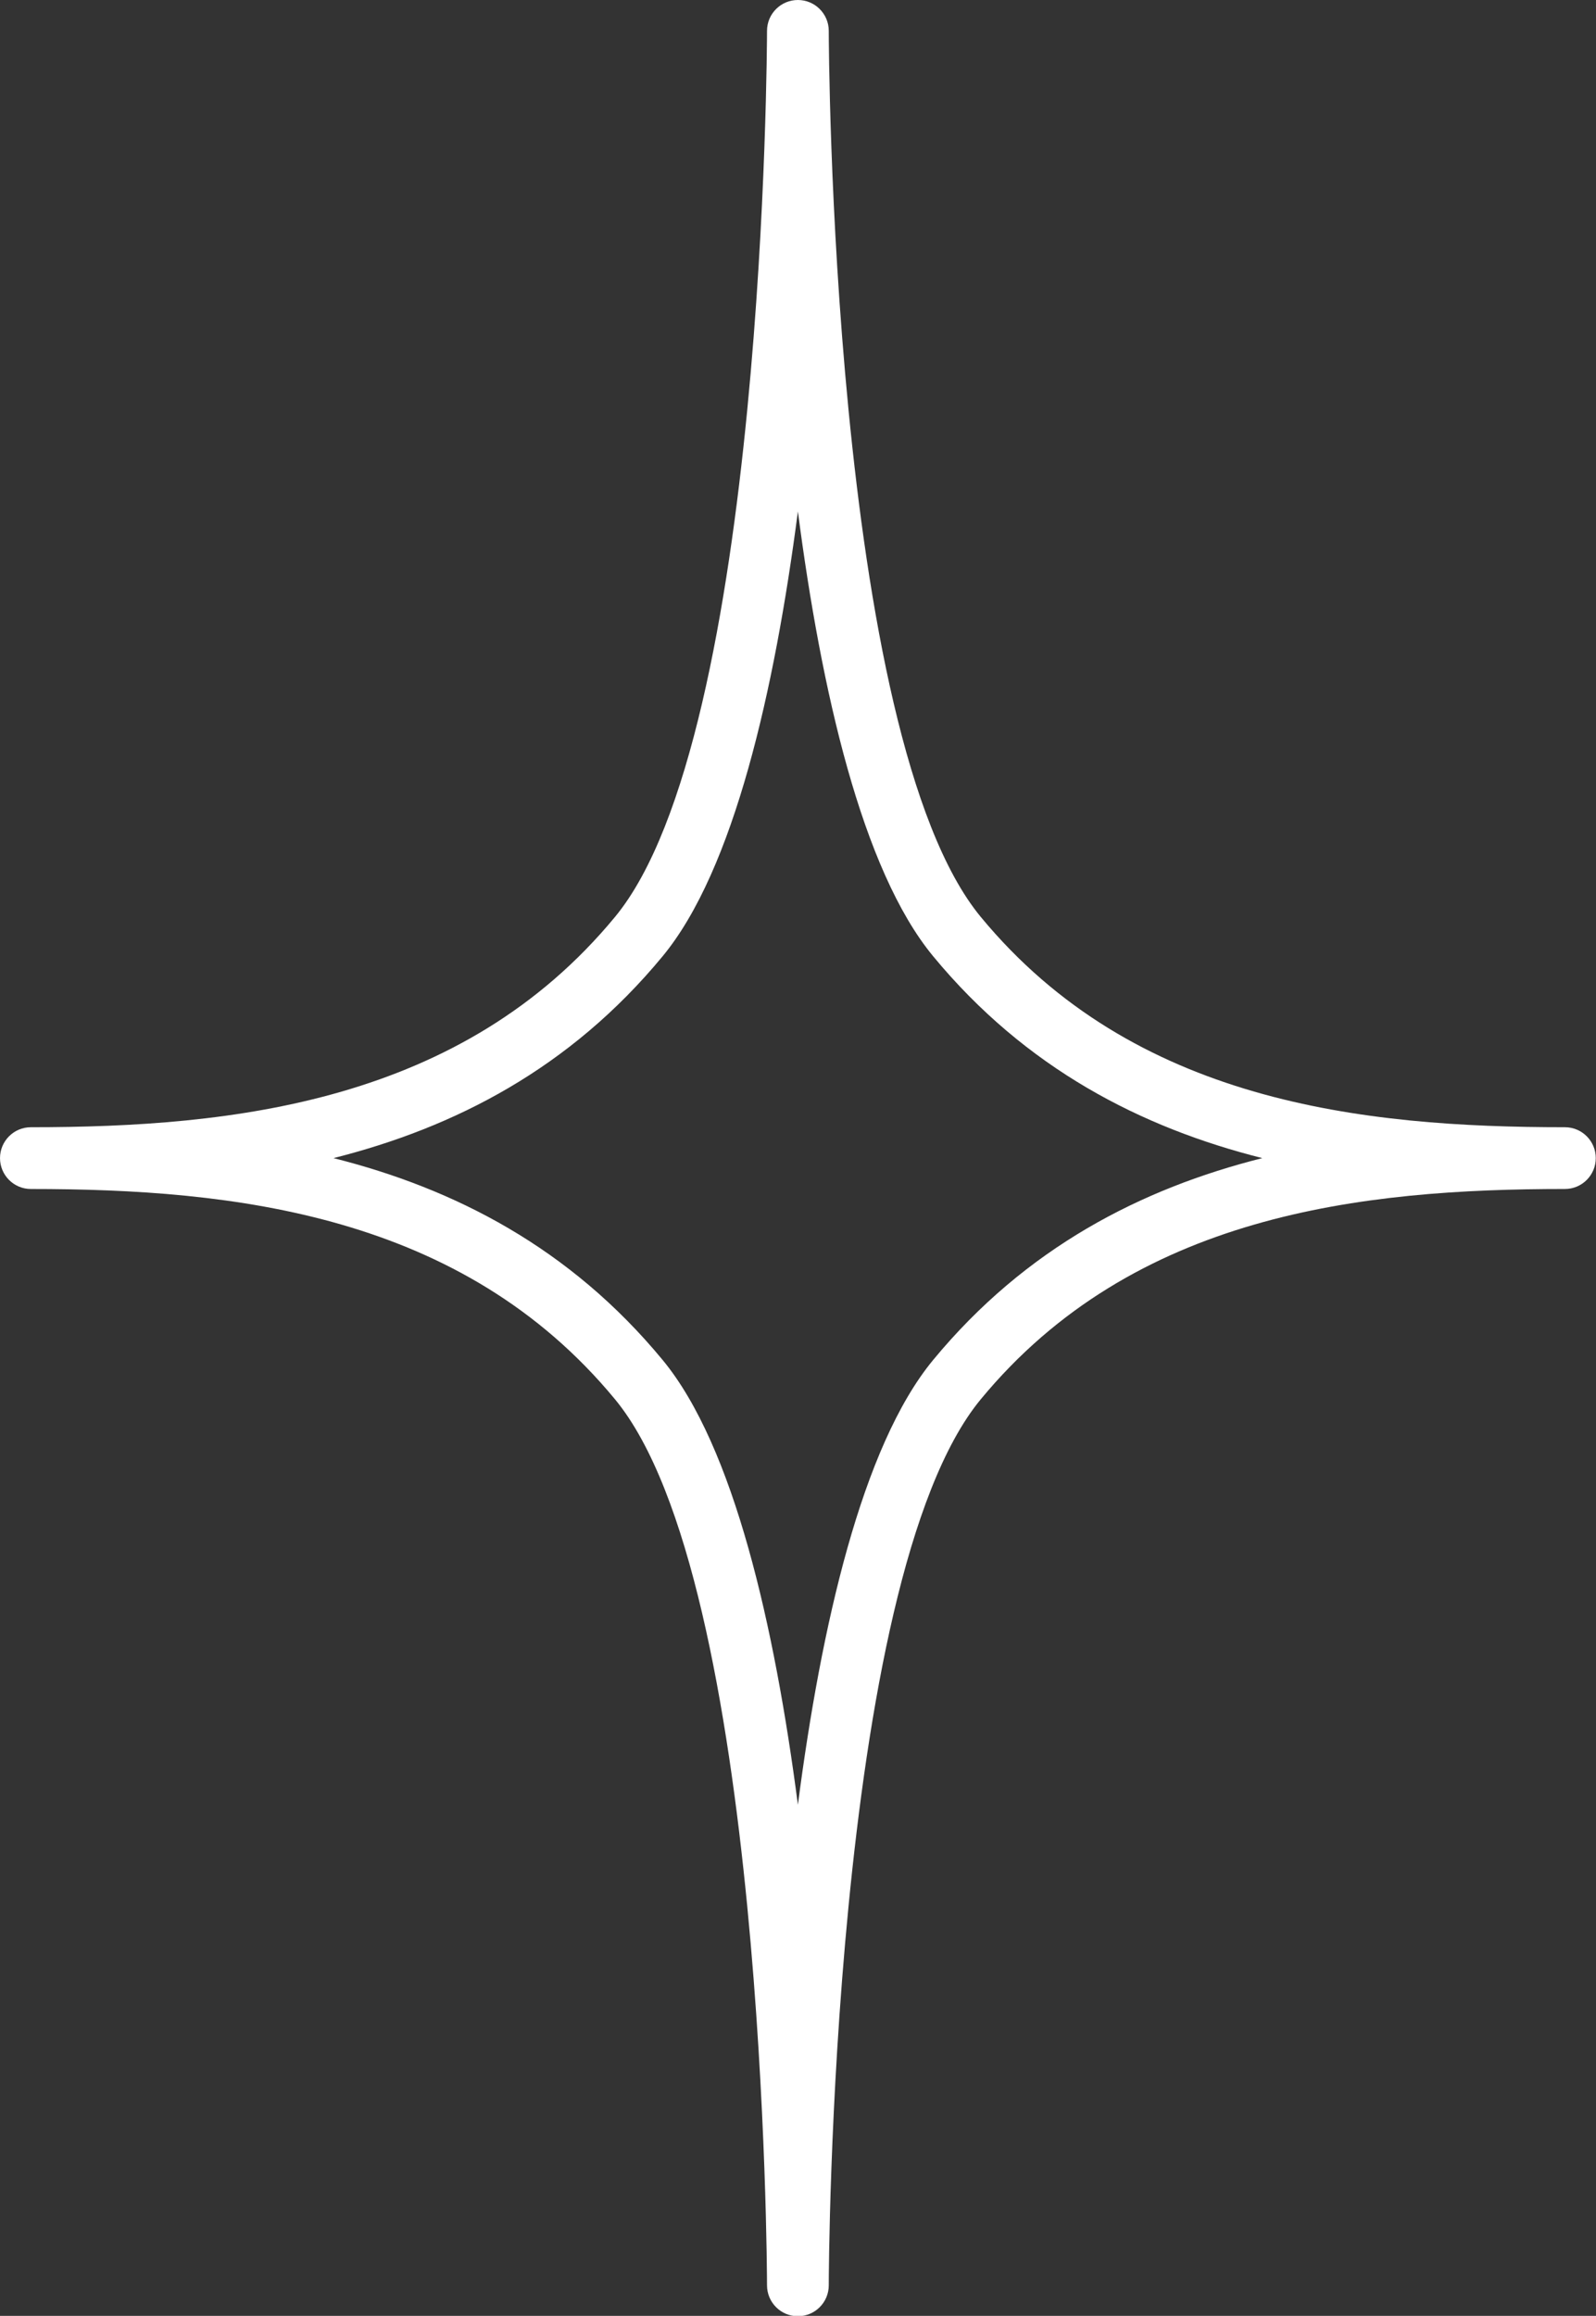
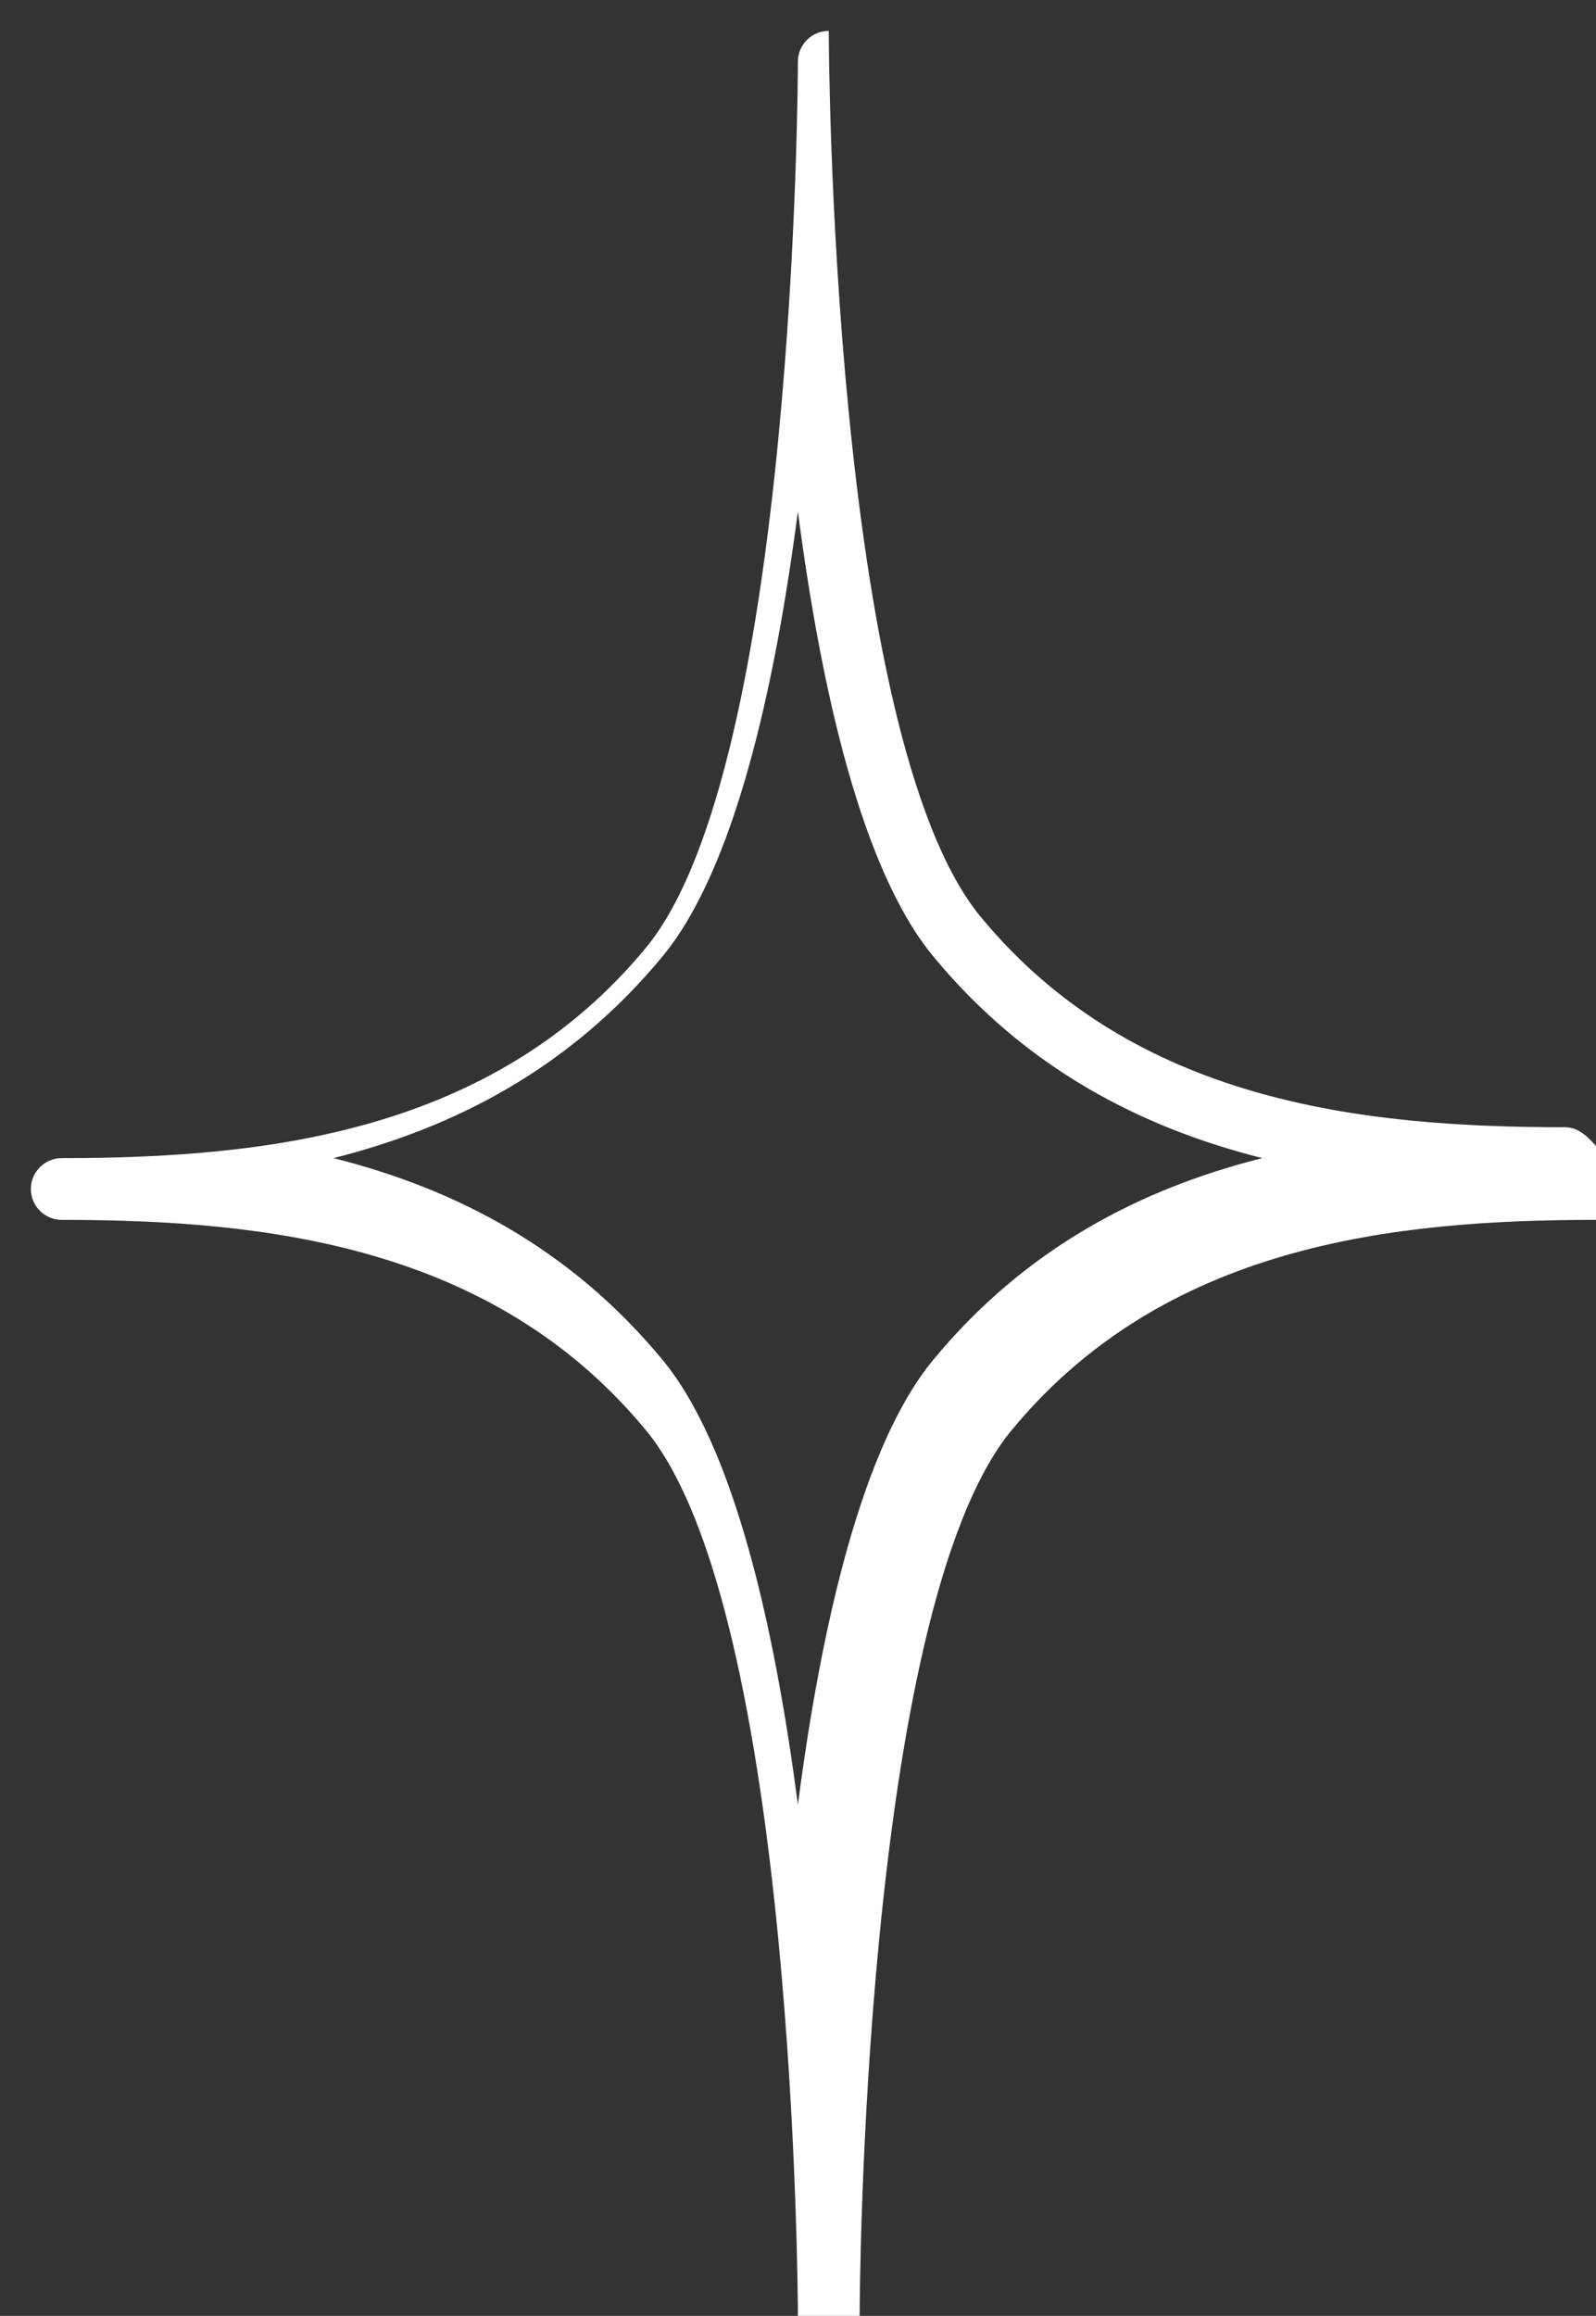
<svg xmlns="http://www.w3.org/2000/svg" fill="#000000" height="211.6" preserveAspectRatio="xMidYMid meet" version="1" viewBox="0.0 0.0 145.9 211.6" width="145.9" zoomAndPan="magnify">
  <rect x="0.0" y="0.0" width="145.9" height="211.6" fill="#333333" stroke="none" />
  <g id="change1_1">
-     <path d="M143.057,102.995c-18.559,0-39.416-2.284-53.404-19.221C75.94,67.168,75.763,3.759,75.762,2.828V2.822 C75.762,1.263,74.498,0,72.94,0c-1.558,0-2.822,1.263-2.822,2.821v0.008c-0.001,0.946-0.18,64.341-13.892,80.945 c-13.988,16.937-34.845,19.221-53.403,19.221c-1.559,0-2.822,1.263-2.822,2.822c0,1.559,1.264,2.822,2.822,2.822 c18.559,0,39.417,2.284,53.403,19.22c13.711,16.604,13.891,79.999,13.892,80.945v0.007c0.001,1.559,1.264,2.822,2.822,2.822 c1.558,0,2.822-1.263,2.822-2.822v-0.007c0.001-0.931,0.178-64.34,13.891-80.946c13.987-16.936,34.845-19.22,53.404-19.22 c1.559,0,2.822-1.263,2.822-2.822C145.88,104.258,144.616,102.995,143.057,102.995z M85.301,124.265 c-6.518,7.893-10.238,24.329-12.361,40.638c-2.123-16.309-5.844-32.746-12.361-40.638c-8.474-10.261-19.021-15.661-30.093-18.448 c11.071-2.788,21.62-8.189,30.093-18.449c6.518-7.893,10.238-24.329,12.361-40.638c2.123,16.309,5.843,32.745,12.361,40.638 c8.473,10.26,19.022,15.662,30.094,18.449C104.321,108.604,93.774,114.004,85.301,124.265z" fill="#ffffff" />
+     <path d="M143.057,102.995c-18.559,0-39.416-2.284-53.404-19.221C75.94,67.168,75.763,3.759,75.762,2.828V2.822 c-1.558,0-2.822,1.263-2.822,2.821v0.008c-0.001,0.946-0.18,64.341-13.892,80.945 c-13.988,16.937-34.845,19.221-53.403,19.221c-1.559,0-2.822,1.263-2.822,2.822c0,1.559,1.264,2.822,2.822,2.822 c18.559,0,39.417,2.284,53.403,19.22c13.711,16.604,13.891,79.999,13.892,80.945v0.007c0.001,1.559,1.264,2.822,2.822,2.822 c1.558,0,2.822-1.263,2.822-2.822v-0.007c0.001-0.931,0.178-64.34,13.891-80.946c13.987-16.936,34.845-19.22,53.404-19.22 c1.559,0,2.822-1.263,2.822-2.822C145.88,104.258,144.616,102.995,143.057,102.995z M85.301,124.265 c-6.518,7.893-10.238,24.329-12.361,40.638c-2.123-16.309-5.844-32.746-12.361-40.638c-8.474-10.261-19.021-15.661-30.093-18.448 c11.071-2.788,21.62-8.189,30.093-18.449c6.518-7.893,10.238-24.329,12.361-40.638c2.123,16.309,5.843,32.745,12.361,40.638 c8.473,10.26,19.022,15.662,30.094,18.449C104.321,108.604,93.774,114.004,85.301,124.265z" fill="#ffffff" />
  </g>
</svg>